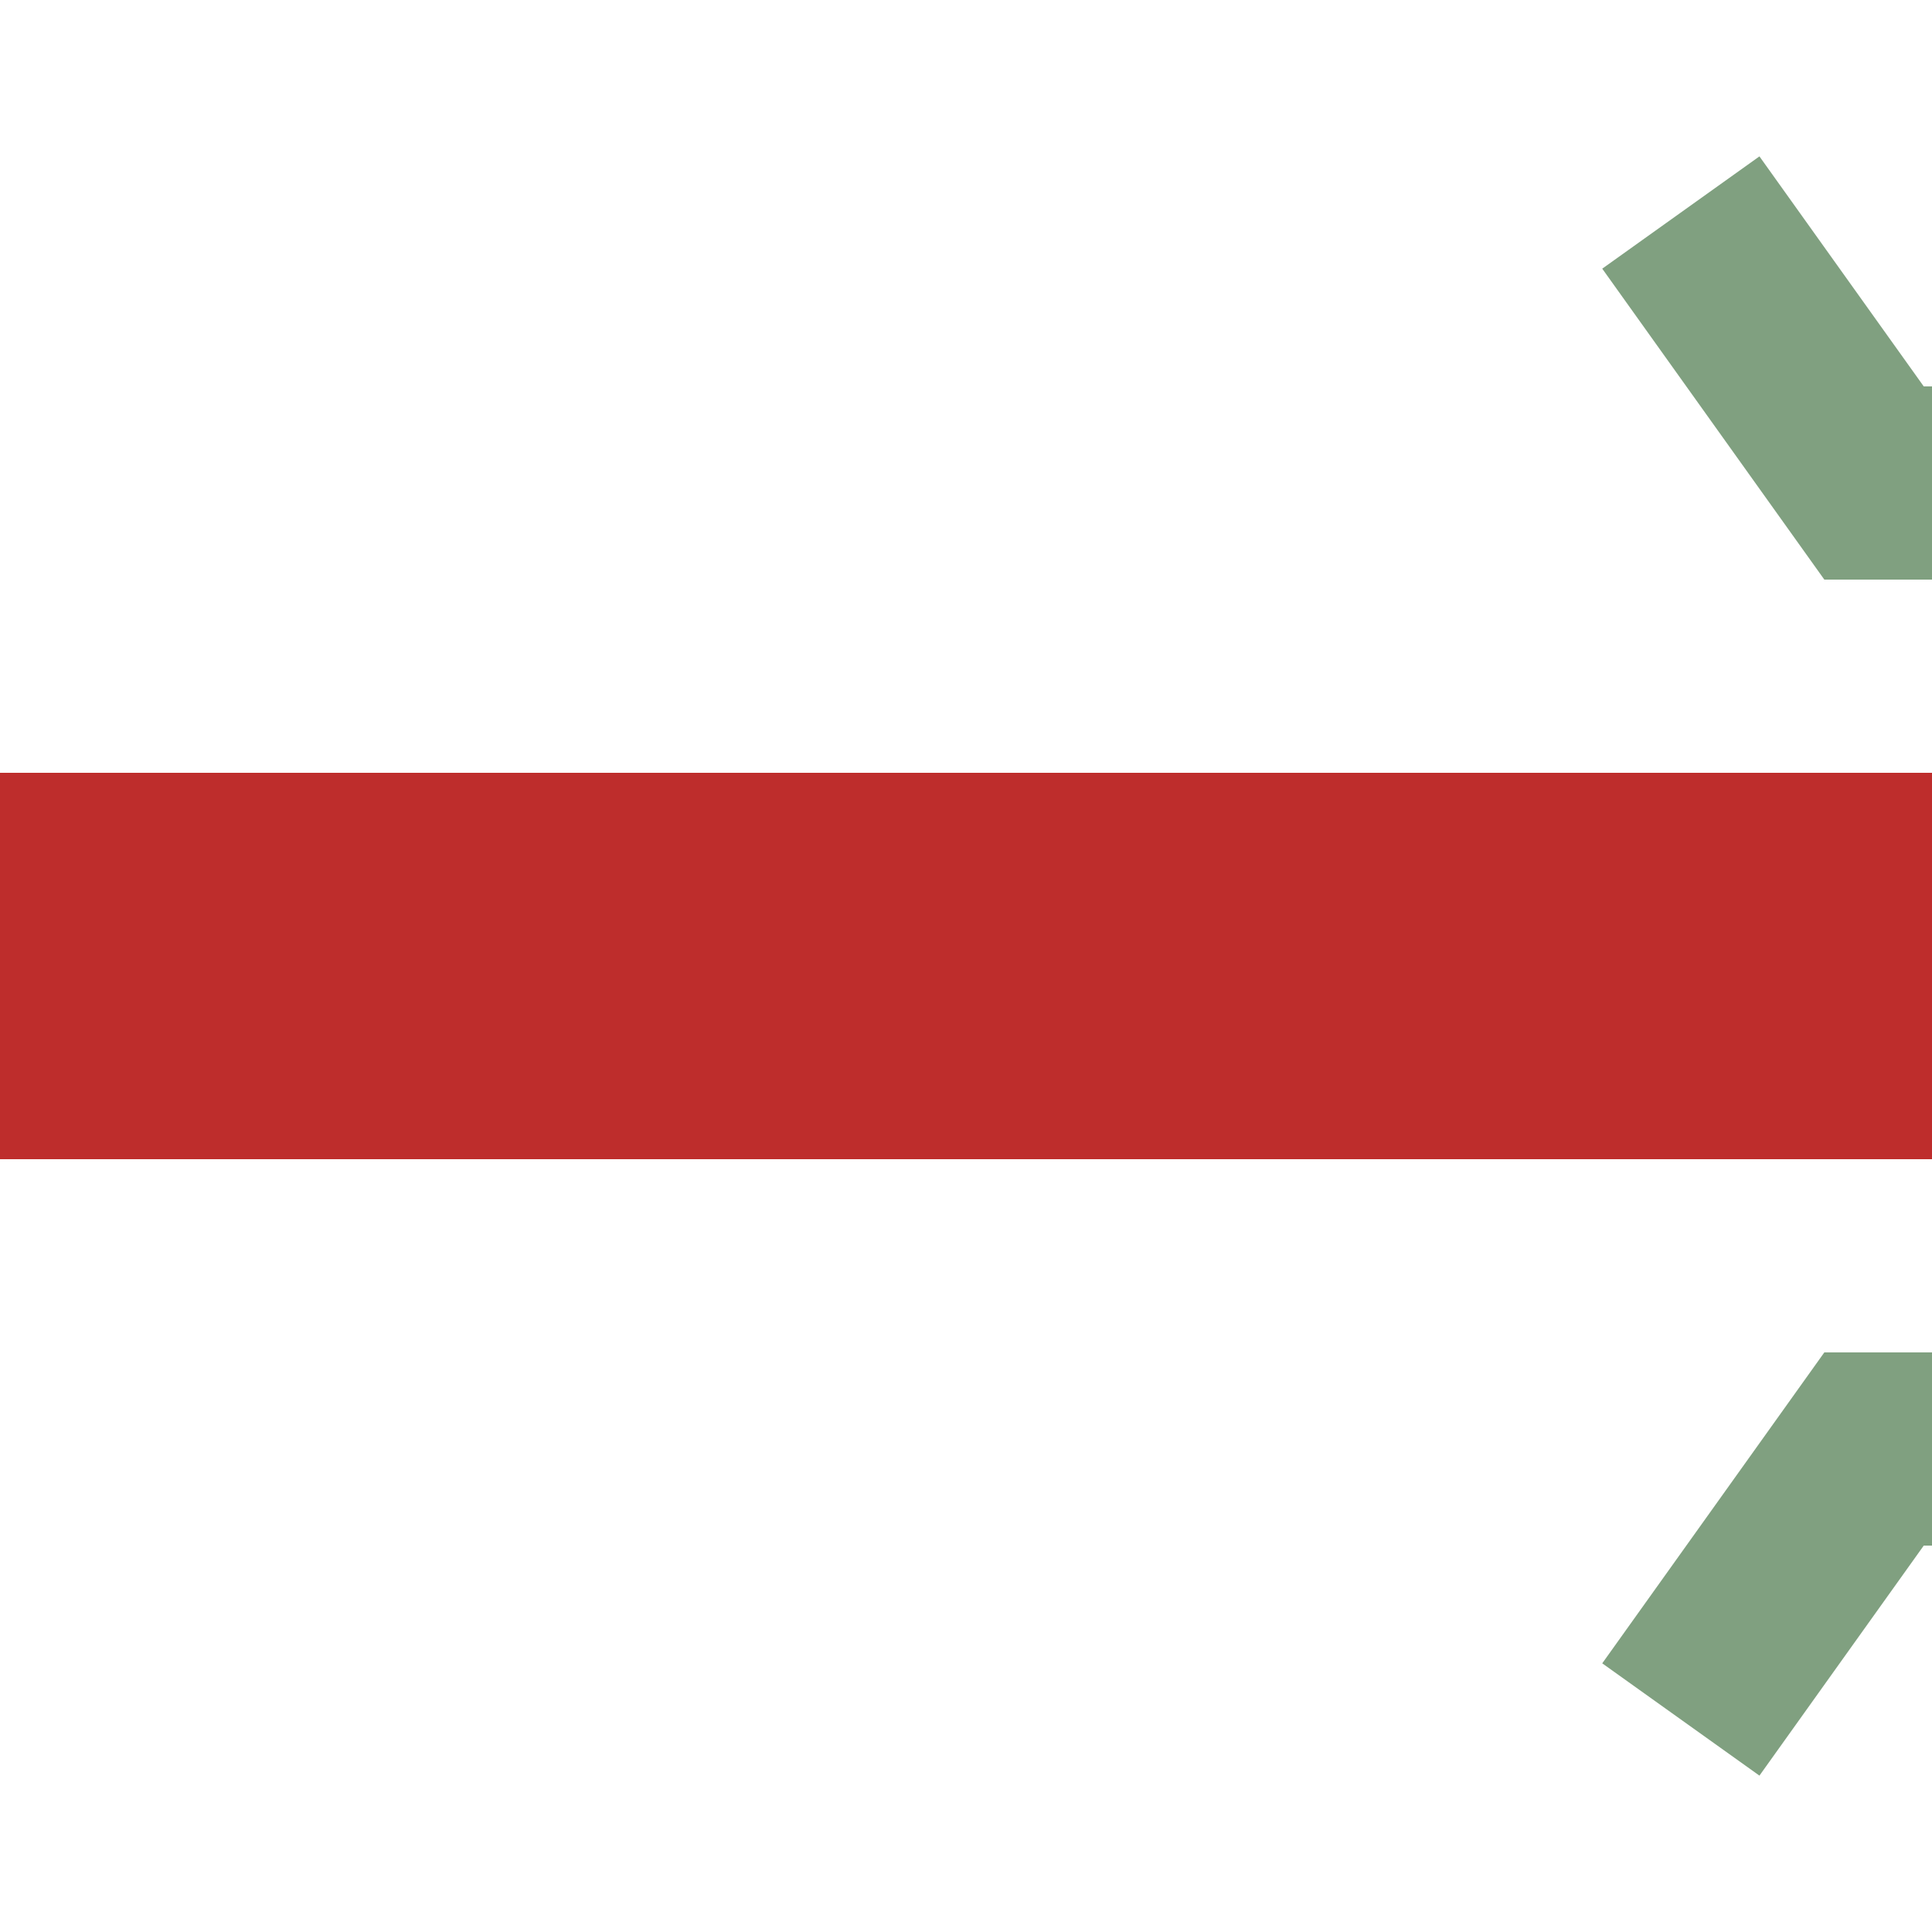
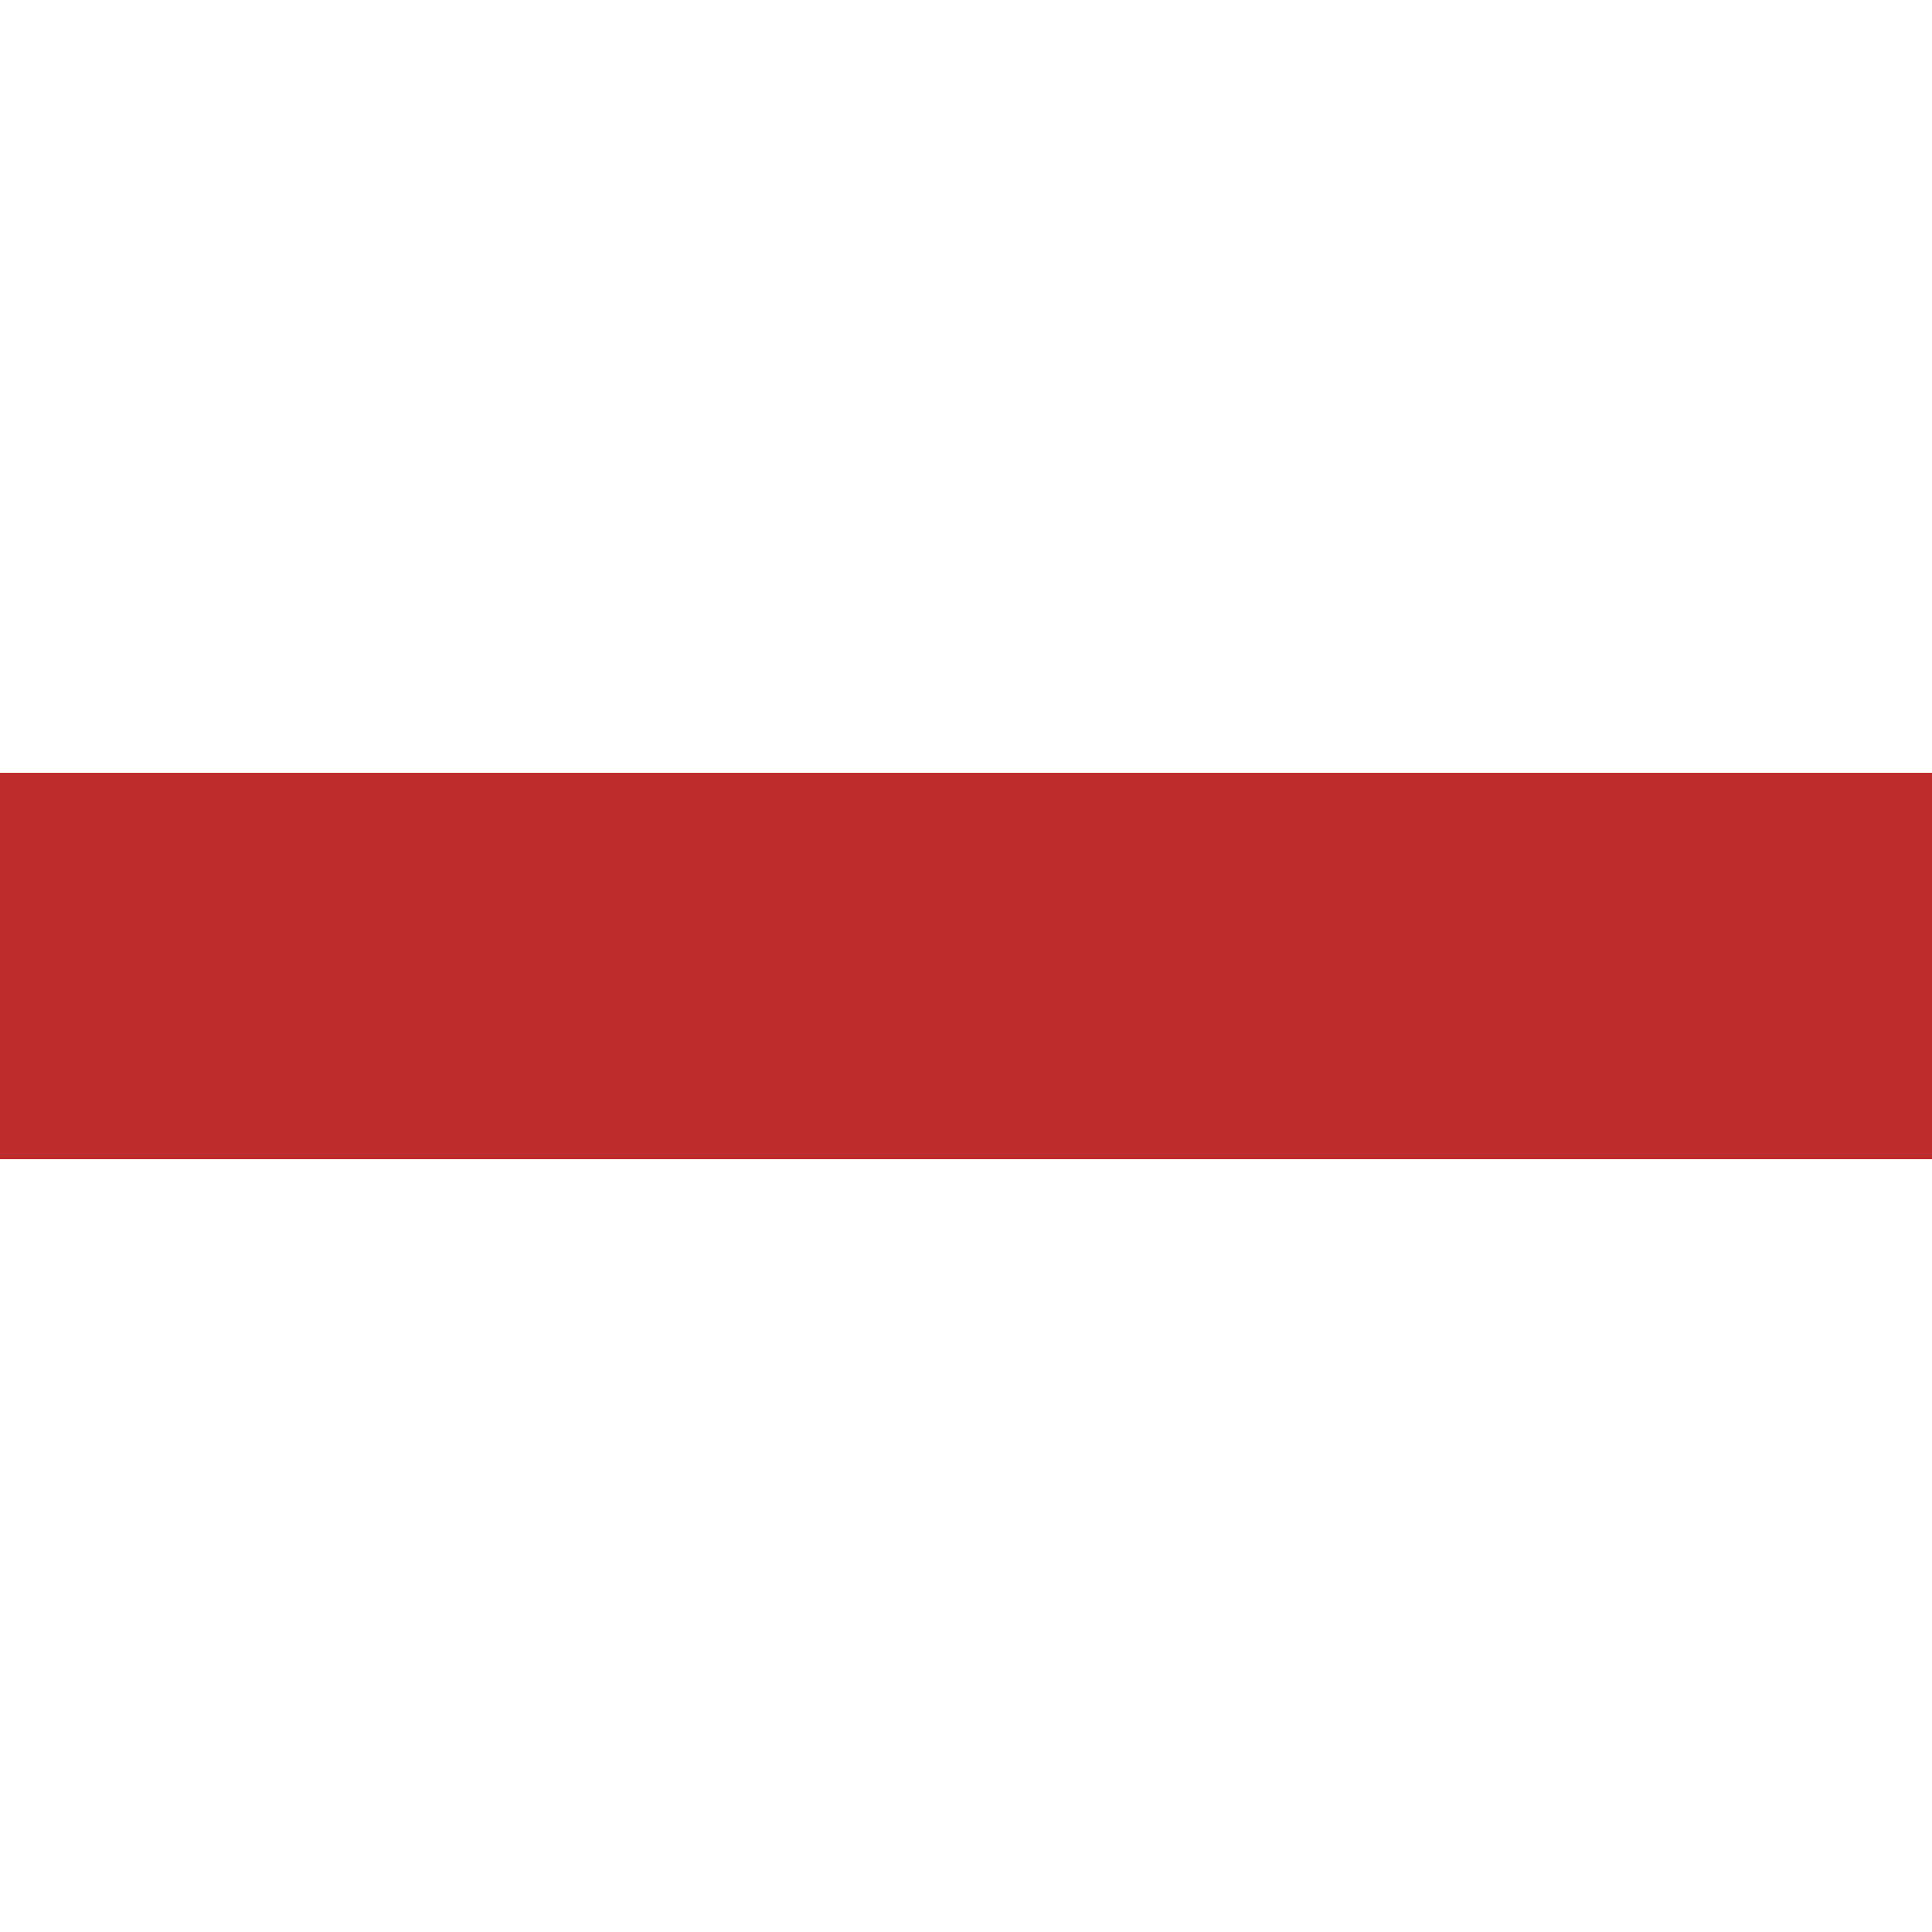
<svg xmlns="http://www.w3.org/2000/svg" width="500" height="500">
  <title>hSTRa@fq</title>
  <path stroke="#BE2D2C" d="M 0,250 H 500" stroke-width="100" />
-   <path stroke="#80A080" d="m 435,55 50,70 15,0 m 0,250 -15,0 -50,70" stroke-width="50" fill="none" />
</svg>